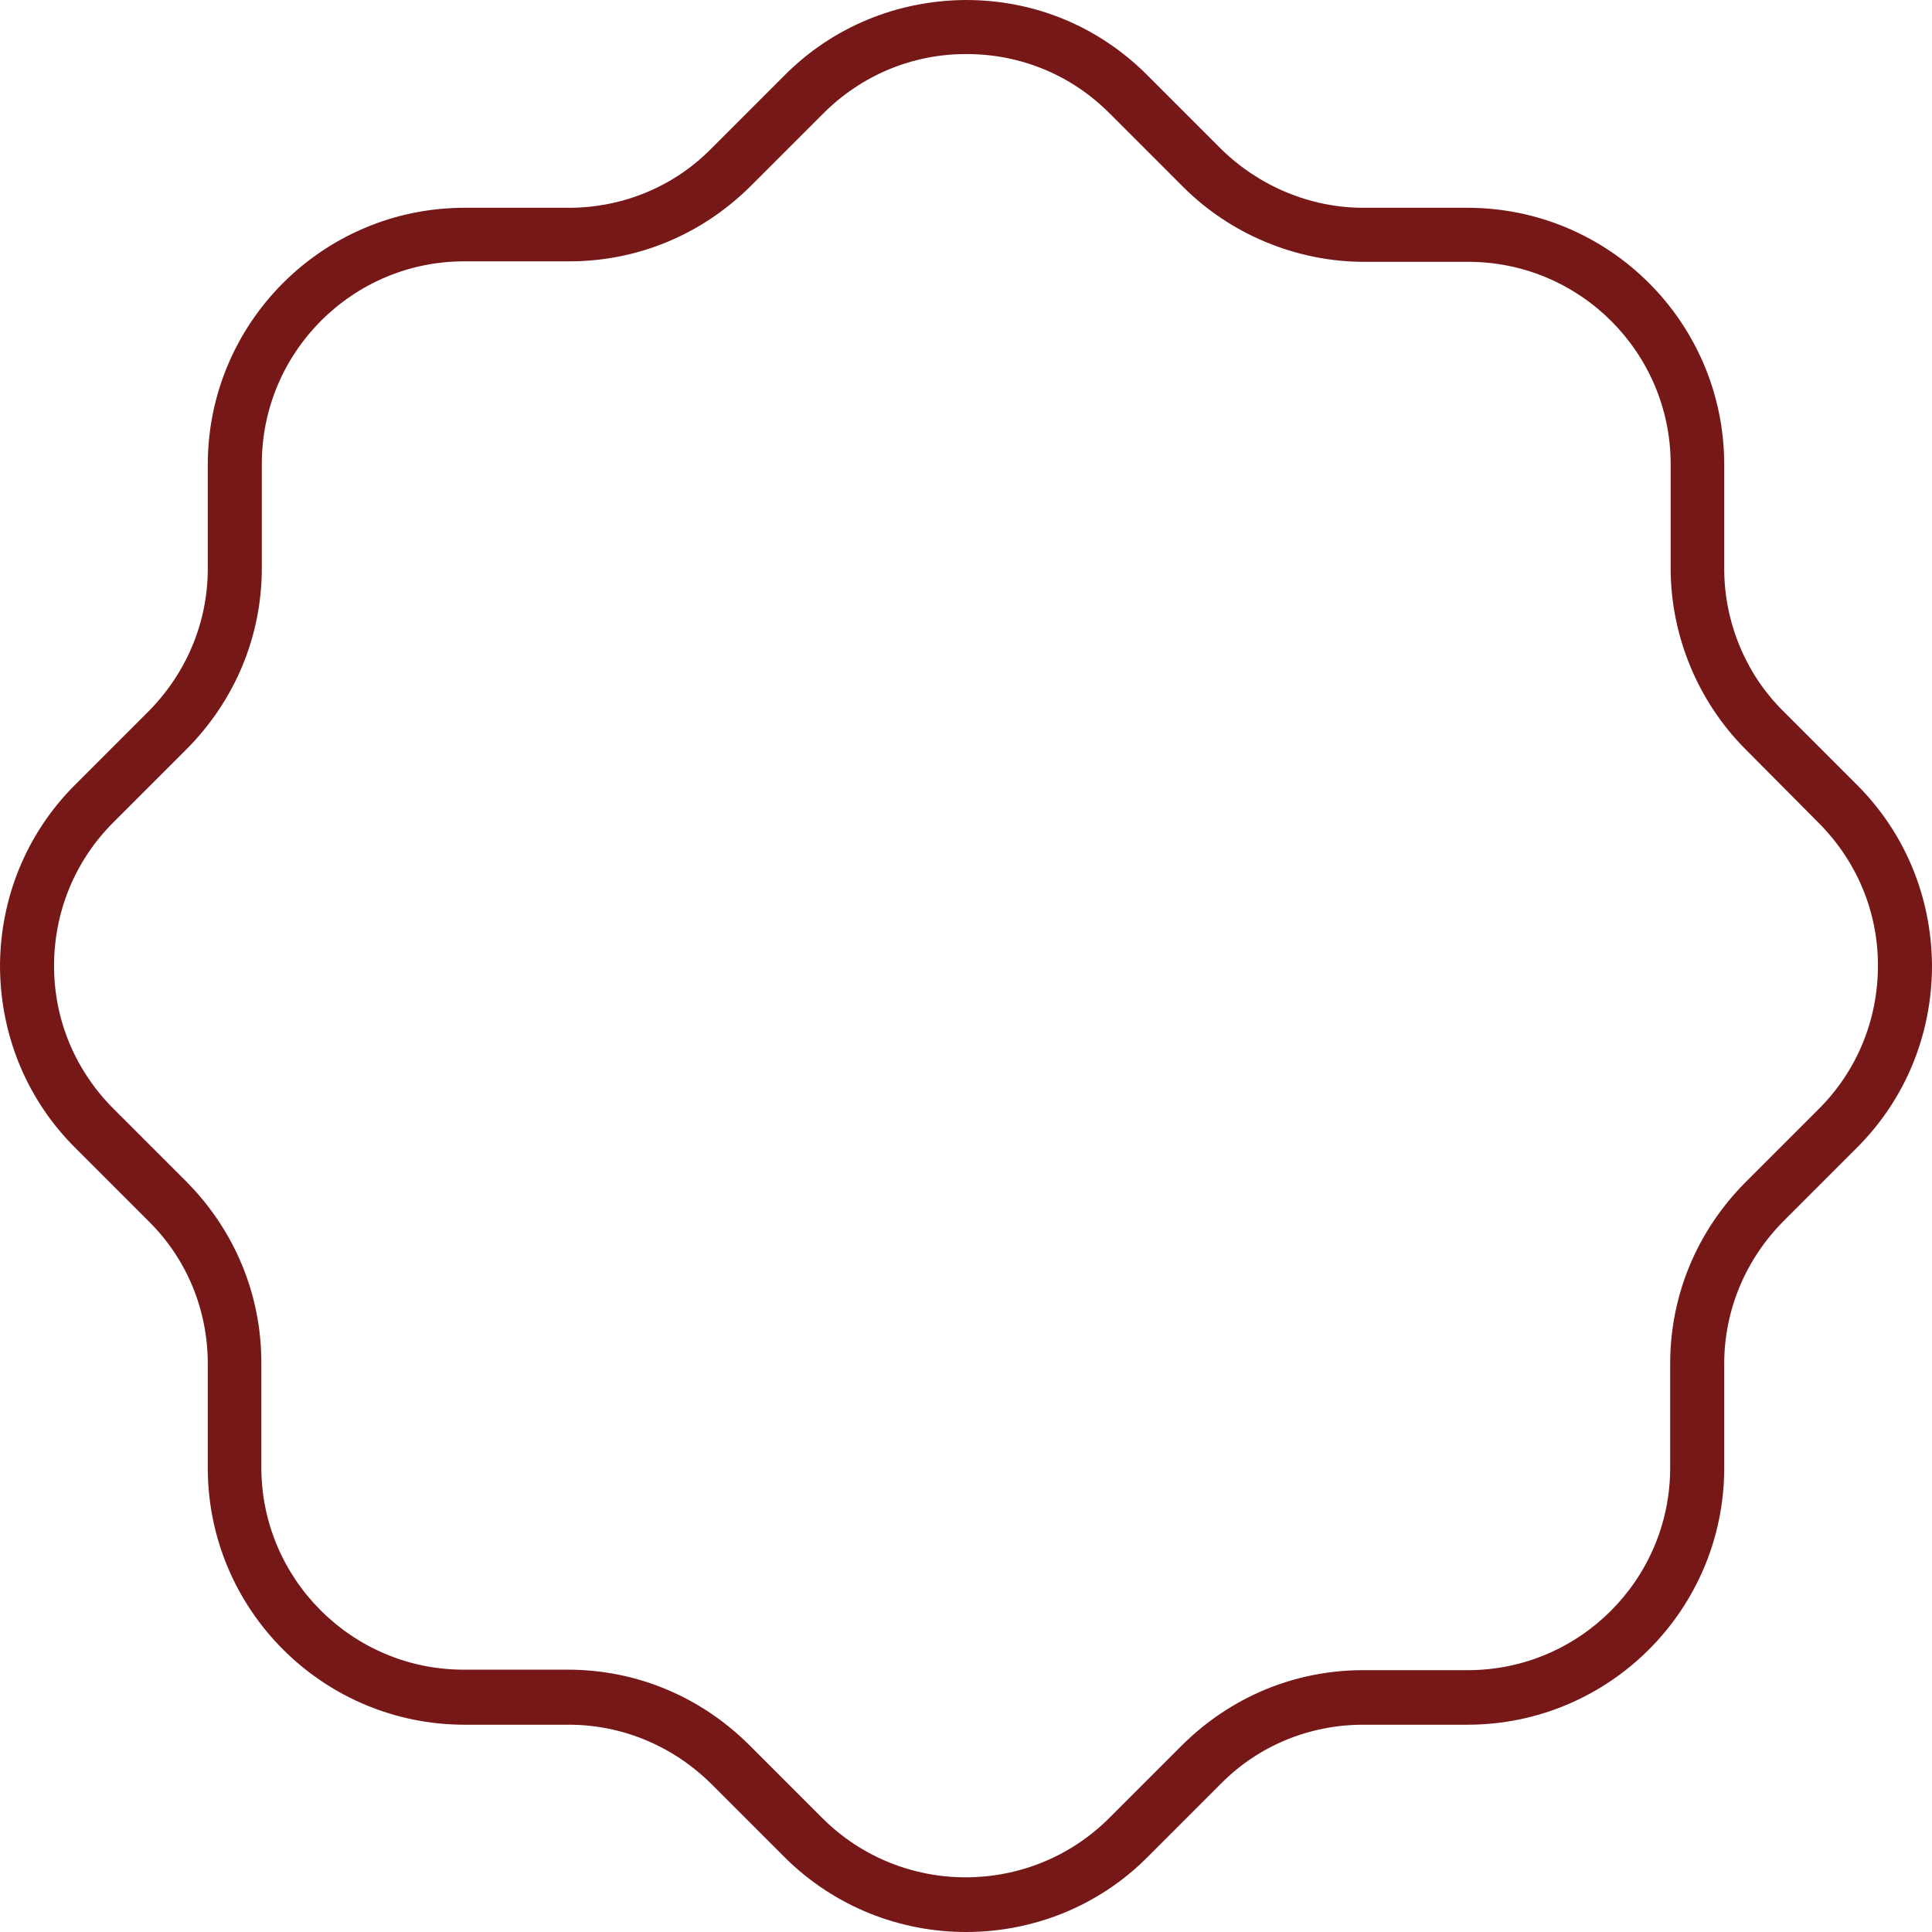
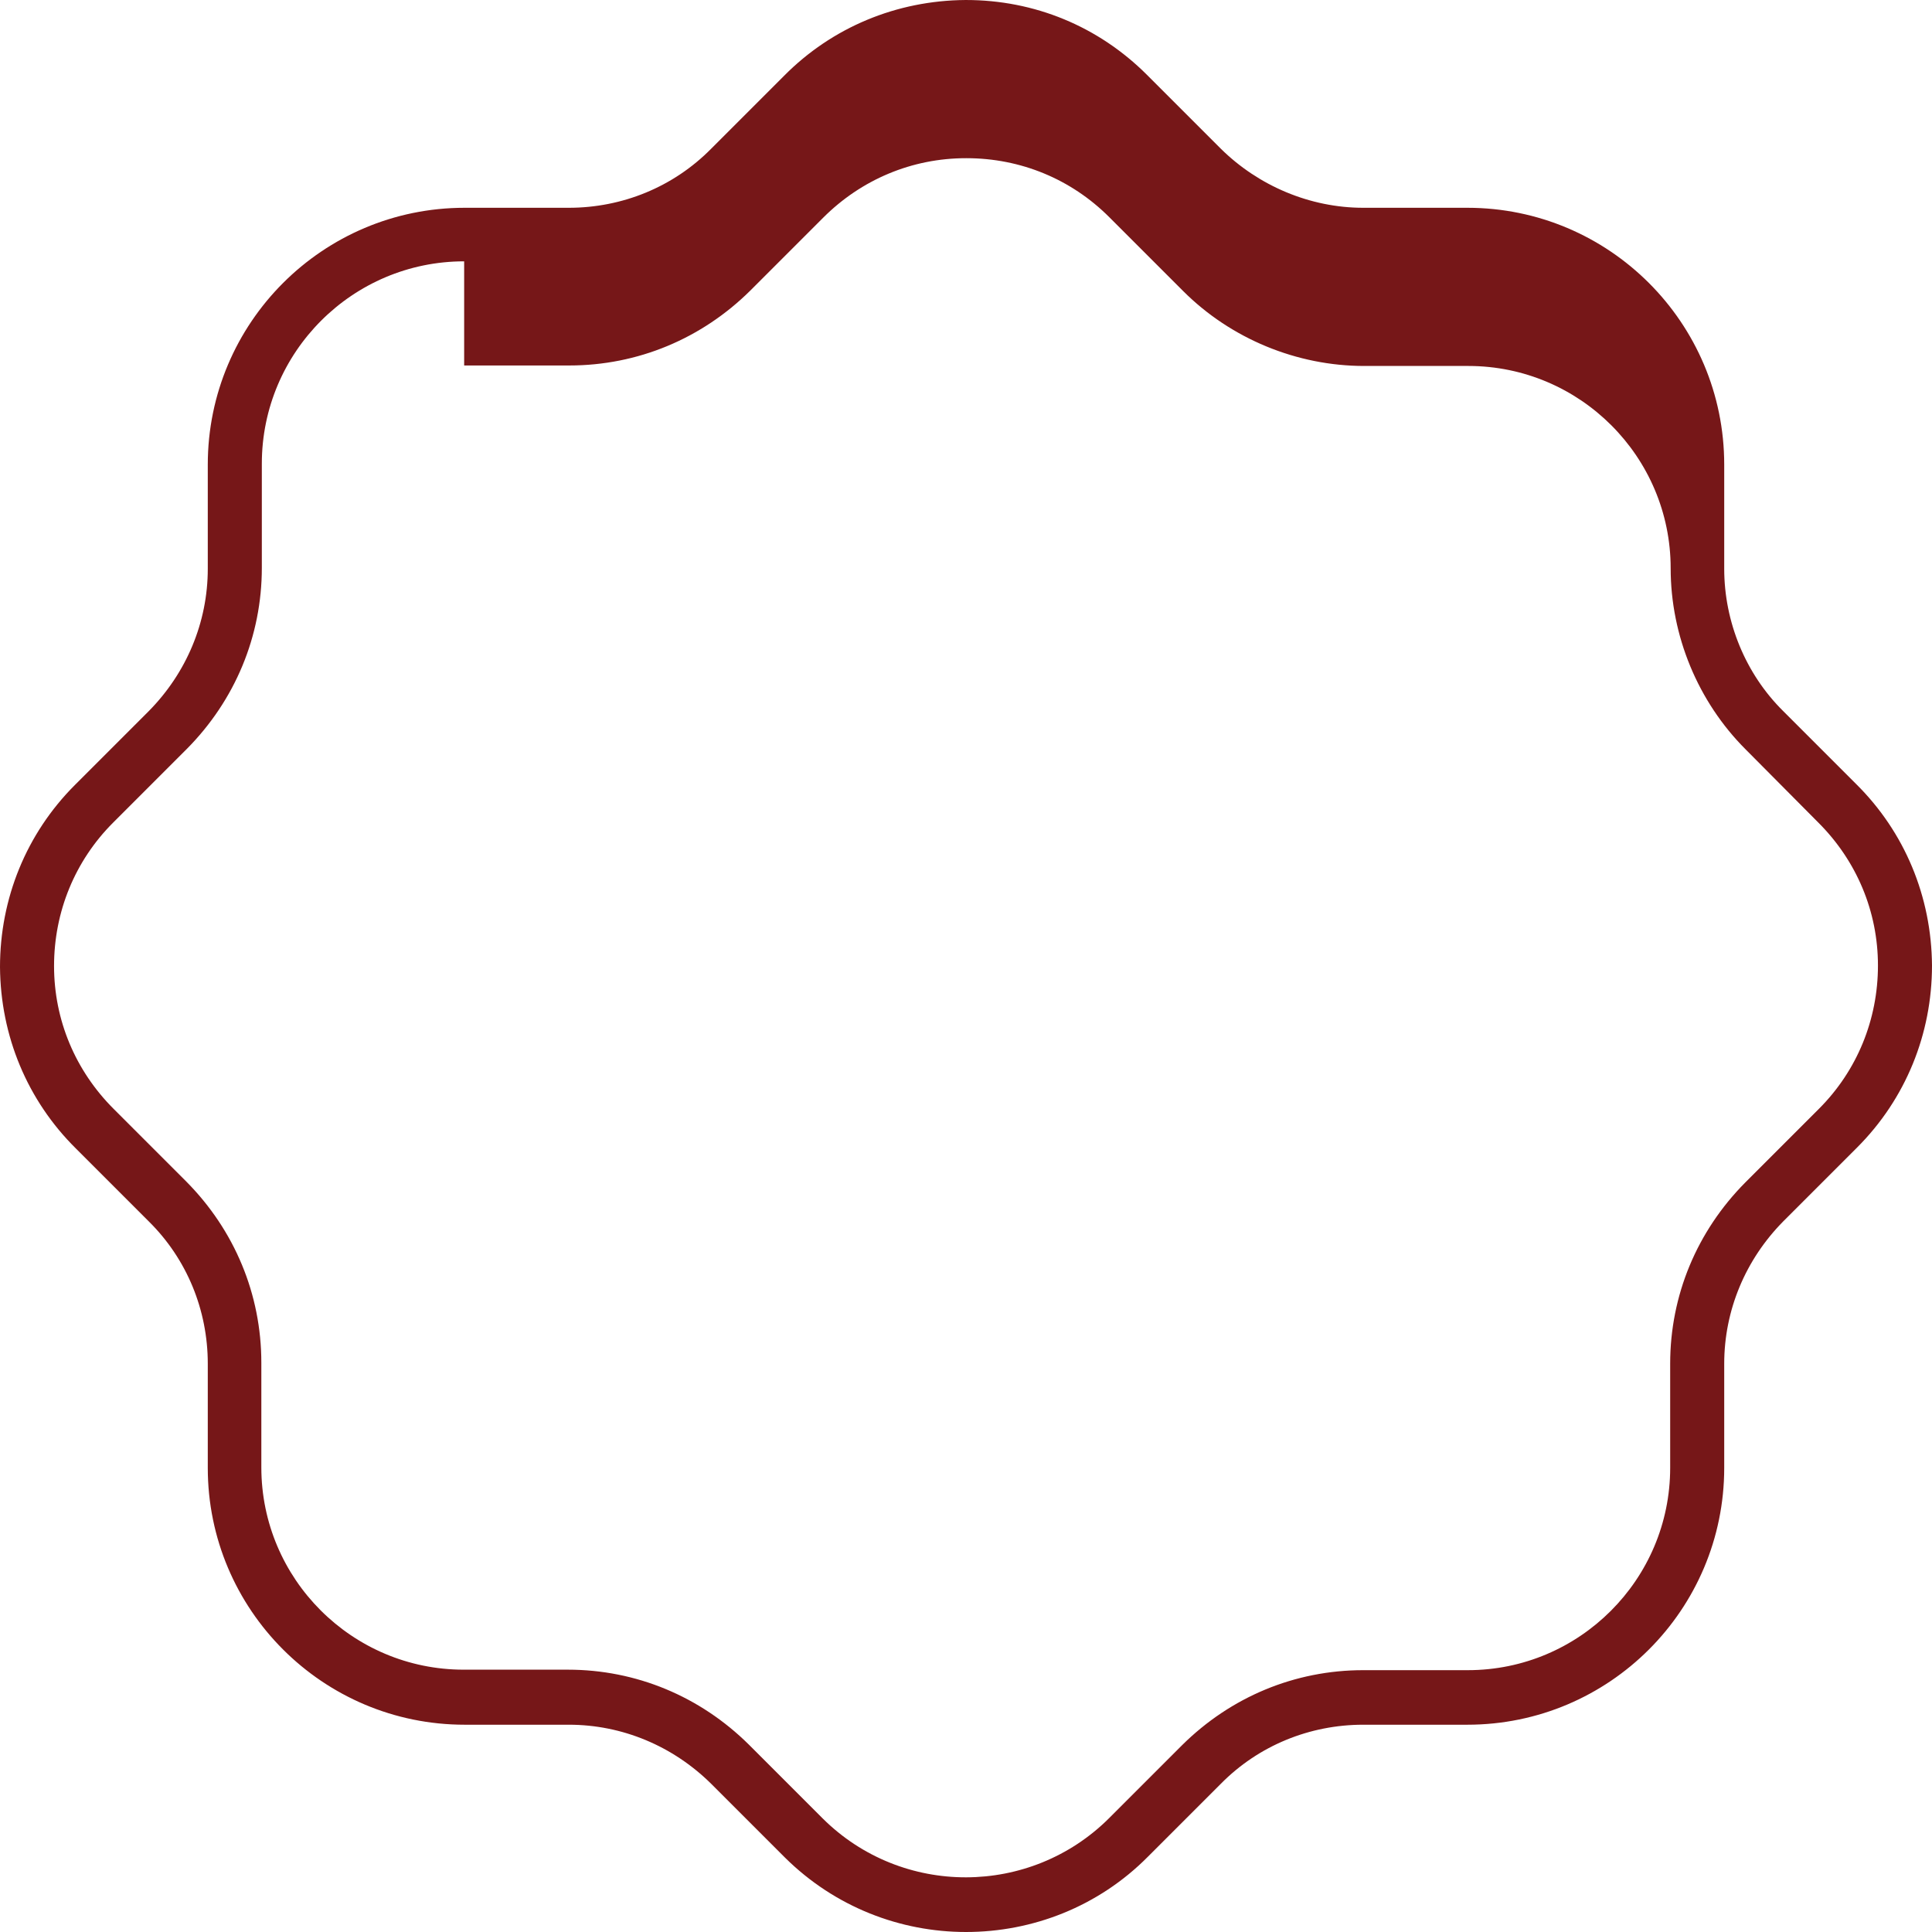
<svg xmlns="http://www.w3.org/2000/svg" version="1.1" id="Layer_1" x="0px" y="0px" style="enable-background:new 0 0 841.9 595.3;" xml:space="preserve" viewBox="226.1 102.9 389.6 389.6">
  <style type="text/css">
	.st0{fill:#761718;}
</style>
-   <path class="st0" d="M420.9,492.5c-13.2,0-26.4-5-36.5-15l-14.9-14.9c-7.7-7.6-17.9-11.9-28.7-11.9h-21c-28.6,0-51.8-23.2-51.8-51.8  v-21c0-10.8-4.2-21.1-11.9-28.7l-14.7-14.7c-9.8-9.7-15.2-22.7-15.3-36.6c0-13.8,5.3-26.9,15.1-36.7l14.9-14.9  c7.6-7.7,11.9-17.9,11.9-28.7v-21c0-28.6,23.2-51.8,51.8-51.8h21c10.8,0,21.1-4.2,28.7-11.9l14.7-14.7c9.7-9.8,22.7-15.2,36.6-15.3  c0,0,0.1,0,0.1,0c13.8,0,26.7,5.3,36.5,15.1l14.9,14.9c7.6,7.5,18,11.9,28.7,11.9h21c28.6,0,51.8,23.2,51.8,51.8v21  c0,10.7,4.3,21.2,11.9,28.7l14.7,14.7c9.8,9.7,15.2,22.7,15.3,36.6c0,13.8-5.3,26.9-15.1,36.7l-14.9,14.9  c-7.6,7.7-11.9,17.9-11.9,28.7v21c0,28.6-23.2,51.8-51.8,51.8h-21c-10.8,0-21.1,4.2-28.7,11.9l-14.7,14.7  C447.6,487.4,434.3,492.5,420.9,492.5z M319.7,155.6c-22.5,0-40.8,18.3-40.8,40.8v21c0,13.8-5.4,26.7-15.1,36.5l-14.9,14.9  c-7.7,7.7-11.9,18-11.9,28.9s4.3,21.1,12,28.8l14.7,14.7c9.7,9.8,15.1,22.7,15.1,36.5v21.1c0,22.5,18.3,40.8,40.8,40.8h21  c13.8,0,26.7,5.4,36.5,15.1l14.9,14.9c16,15.9,41.9,15.8,57.8-0.1l14.7-14.7c9.8-9.7,22.7-15.1,36.5-15.1h21.1  c22.5,0,40.8-18.3,40.8-40.8v-21c0-13.8,5.4-26.7,15.1-36.5l14.9-14.9c7.7-7.7,11.9-18,11.9-28.9c0-10.9-4.3-21.1-12-28.8L578.1,254  c-9.6-9.6-15.1-22.9-15.1-36.5v-21c0-22.5-18.3-40.8-40.8-40.8h-21c-13.6,0-26.9-5.5-36.5-15.1l-14.9-14.9  c-7.7-7.7-17.9-11.9-28.8-11.9c0,0-0.1,0-0.1,0c-10.9,0-21.1,4.3-28.8,12l-14.7,14.7c-9.8,9.7-22.7,15.1-36.5,15.1H319.7z" />
+   <path class="st0" d="M420.9,492.5c-13.2,0-26.4-5-36.5-15l-14.9-14.9c-7.7-7.6-17.9-11.9-28.7-11.9h-21c-28.6,0-51.8-23.2-51.8-51.8  v-21c0-10.8-4.2-21.1-11.9-28.7l-14.7-14.7c-9.8-9.7-15.2-22.7-15.3-36.6c0-13.8,5.3-26.9,15.1-36.7l14.9-14.9  c7.6-7.7,11.9-17.9,11.9-28.7v-21c0-28.6,23.2-51.8,51.8-51.8h21c10.8,0,21.1-4.2,28.7-11.9l14.7-14.7c9.7-9.8,22.7-15.2,36.6-15.3  c0,0,0.1,0,0.1,0c13.8,0,26.7,5.3,36.5,15.1l14.9,14.9c7.6,7.5,18,11.9,28.7,11.9h21c28.6,0,51.8,23.2,51.8,51.8v21  c0,10.7,4.3,21.2,11.9,28.7l14.7,14.7c9.8,9.7,15.2,22.7,15.3,36.6c0,13.8-5.3,26.9-15.1,36.7l-14.9,14.9  c-7.6,7.7-11.9,17.9-11.9,28.7v21c0,28.6-23.2,51.8-51.8,51.8h-21c-10.8,0-21.1,4.2-28.7,11.9l-14.7,14.7  C447.6,487.4,434.3,492.5,420.9,492.5z M319.7,155.6c-22.5,0-40.8,18.3-40.8,40.8v21c0,13.8-5.4,26.7-15.1,36.5l-14.9,14.9  c-7.7,7.7-11.9,18-11.9,28.9s4.3,21.1,12,28.8l14.7,14.7c9.7,9.8,15.1,22.7,15.1,36.5v21.1c0,22.5,18.3,40.8,40.8,40.8h21  c13.8,0,26.7,5.4,36.5,15.1l14.9,14.9c16,15.9,41.9,15.8,57.8-0.1l14.7-14.7c9.8-9.7,22.7-15.1,36.5-15.1h21.1  c22.5,0,40.8-18.3,40.8-40.8v-21c0-13.8,5.4-26.7,15.1-36.5l14.9-14.9c7.7-7.7,11.9-18,11.9-28.9c0-10.9-4.3-21.1-12-28.8L578.1,254  c-9.6-9.6-15.1-22.9-15.1-36.5c0-22.5-18.3-40.8-40.8-40.8h-21c-13.6,0-26.9-5.5-36.5-15.1l-14.9-14.9  c-7.7-7.7-17.9-11.9-28.8-11.9c0,0-0.1,0-0.1,0c-10.9,0-21.1,4.3-28.8,12l-14.7,14.7c-9.8,9.7-22.7,15.1-36.5,15.1H319.7z" />
</svg>